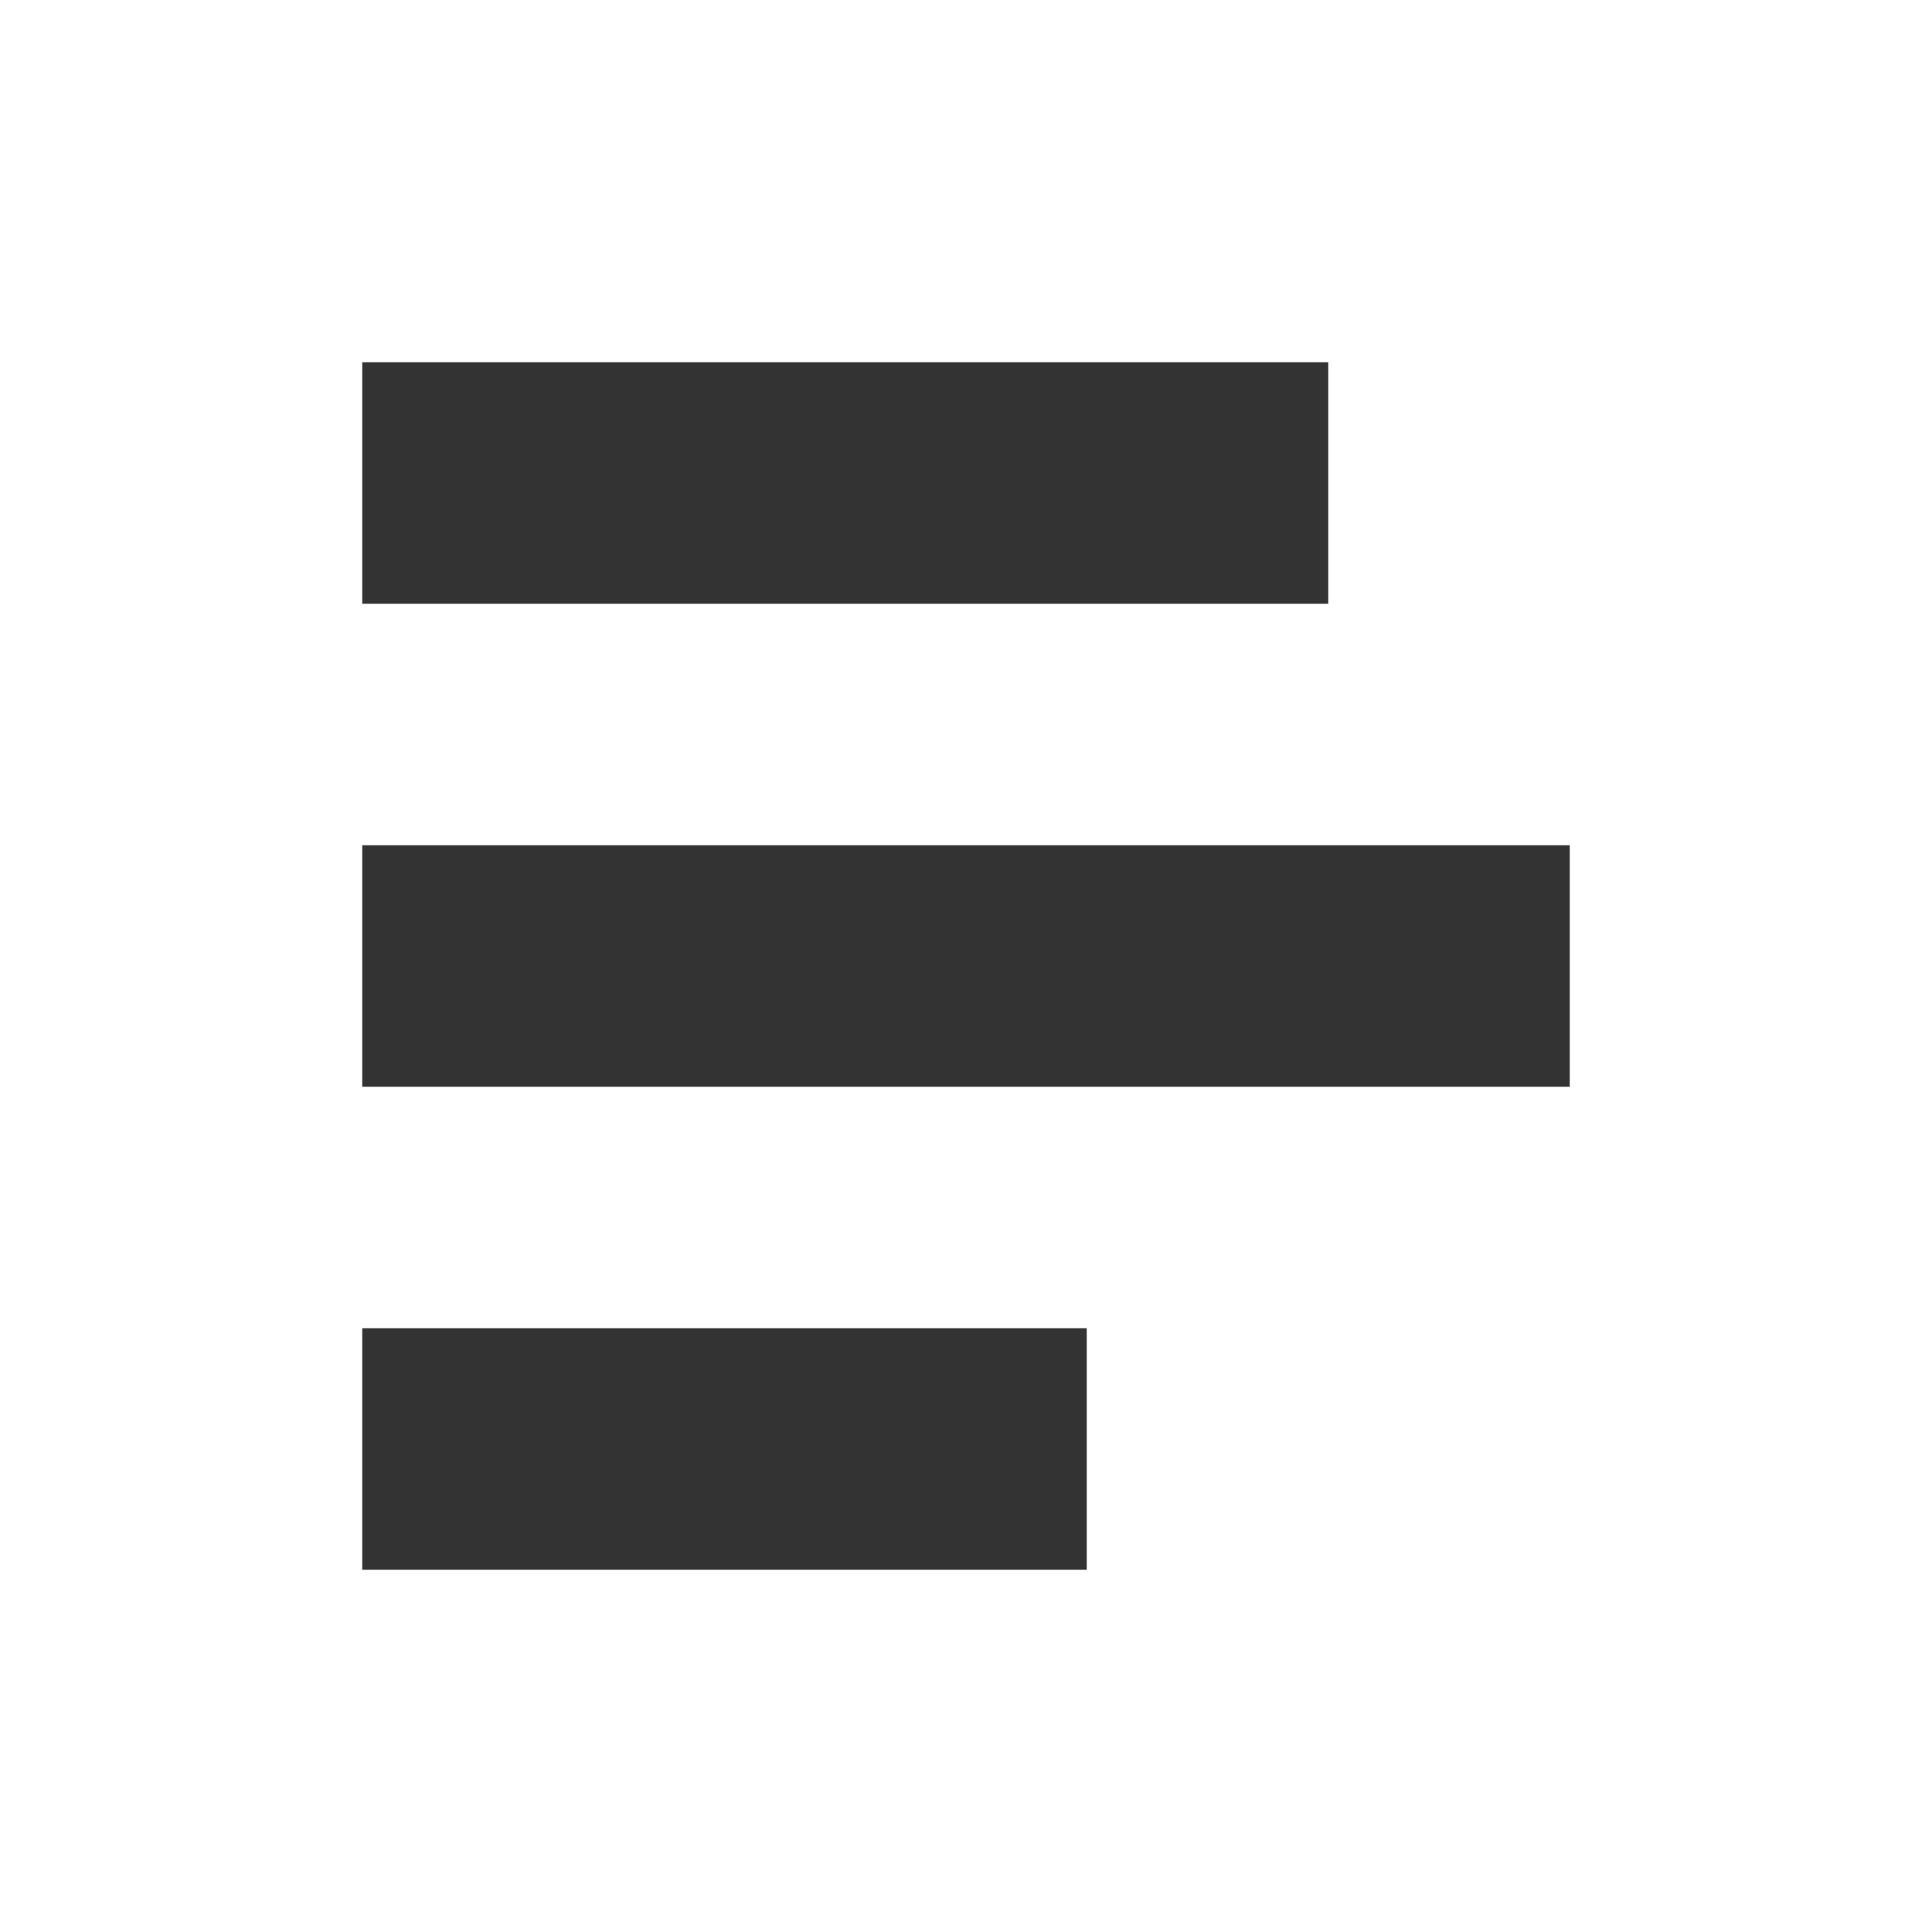
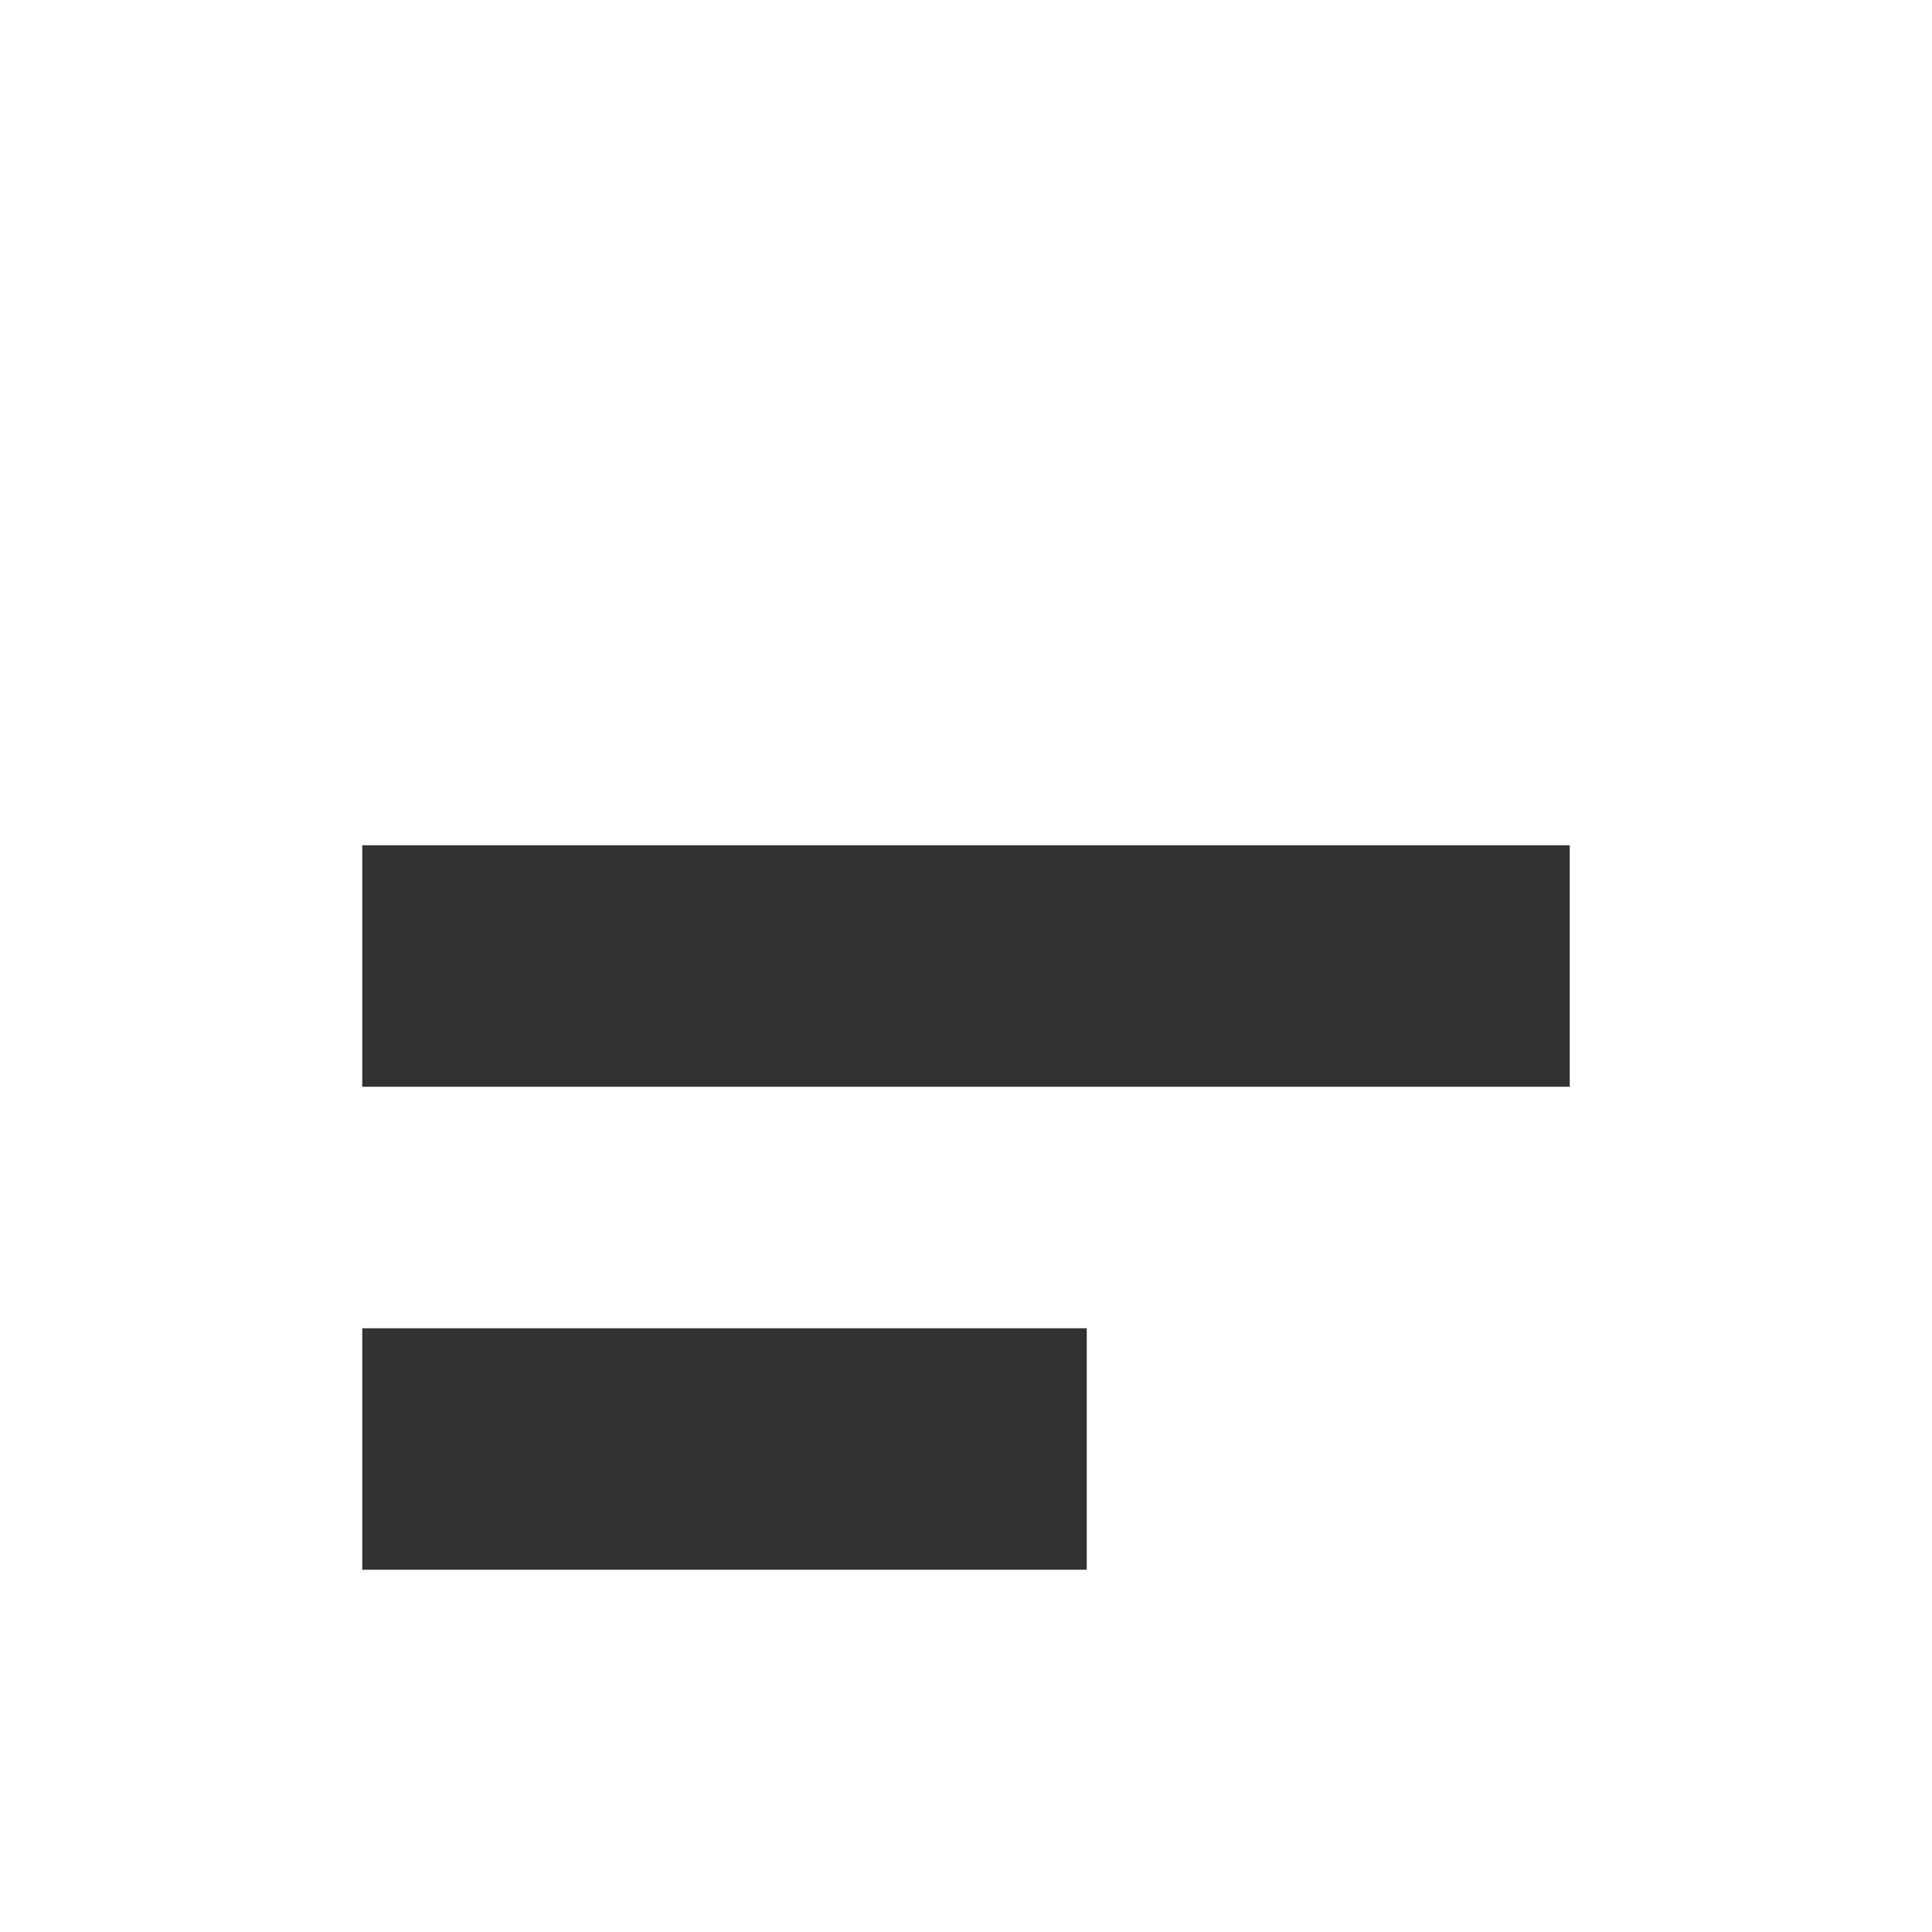
<svg xmlns="http://www.w3.org/2000/svg" width="16" height="16" viewBox="0 0 16 16" fill="none">
-   <path d="M3 3L3 5L11 5V3L3 3Z" fill="black" fill-opacity="0.8" />
  <path d="M3 7L3 9L13 9V7L3 7Z" fill="black" fill-opacity="0.8" />
  <path d="M3 11L3 13L9 13V11L3 11Z" fill="black" fill-opacity="0.8" />
</svg>